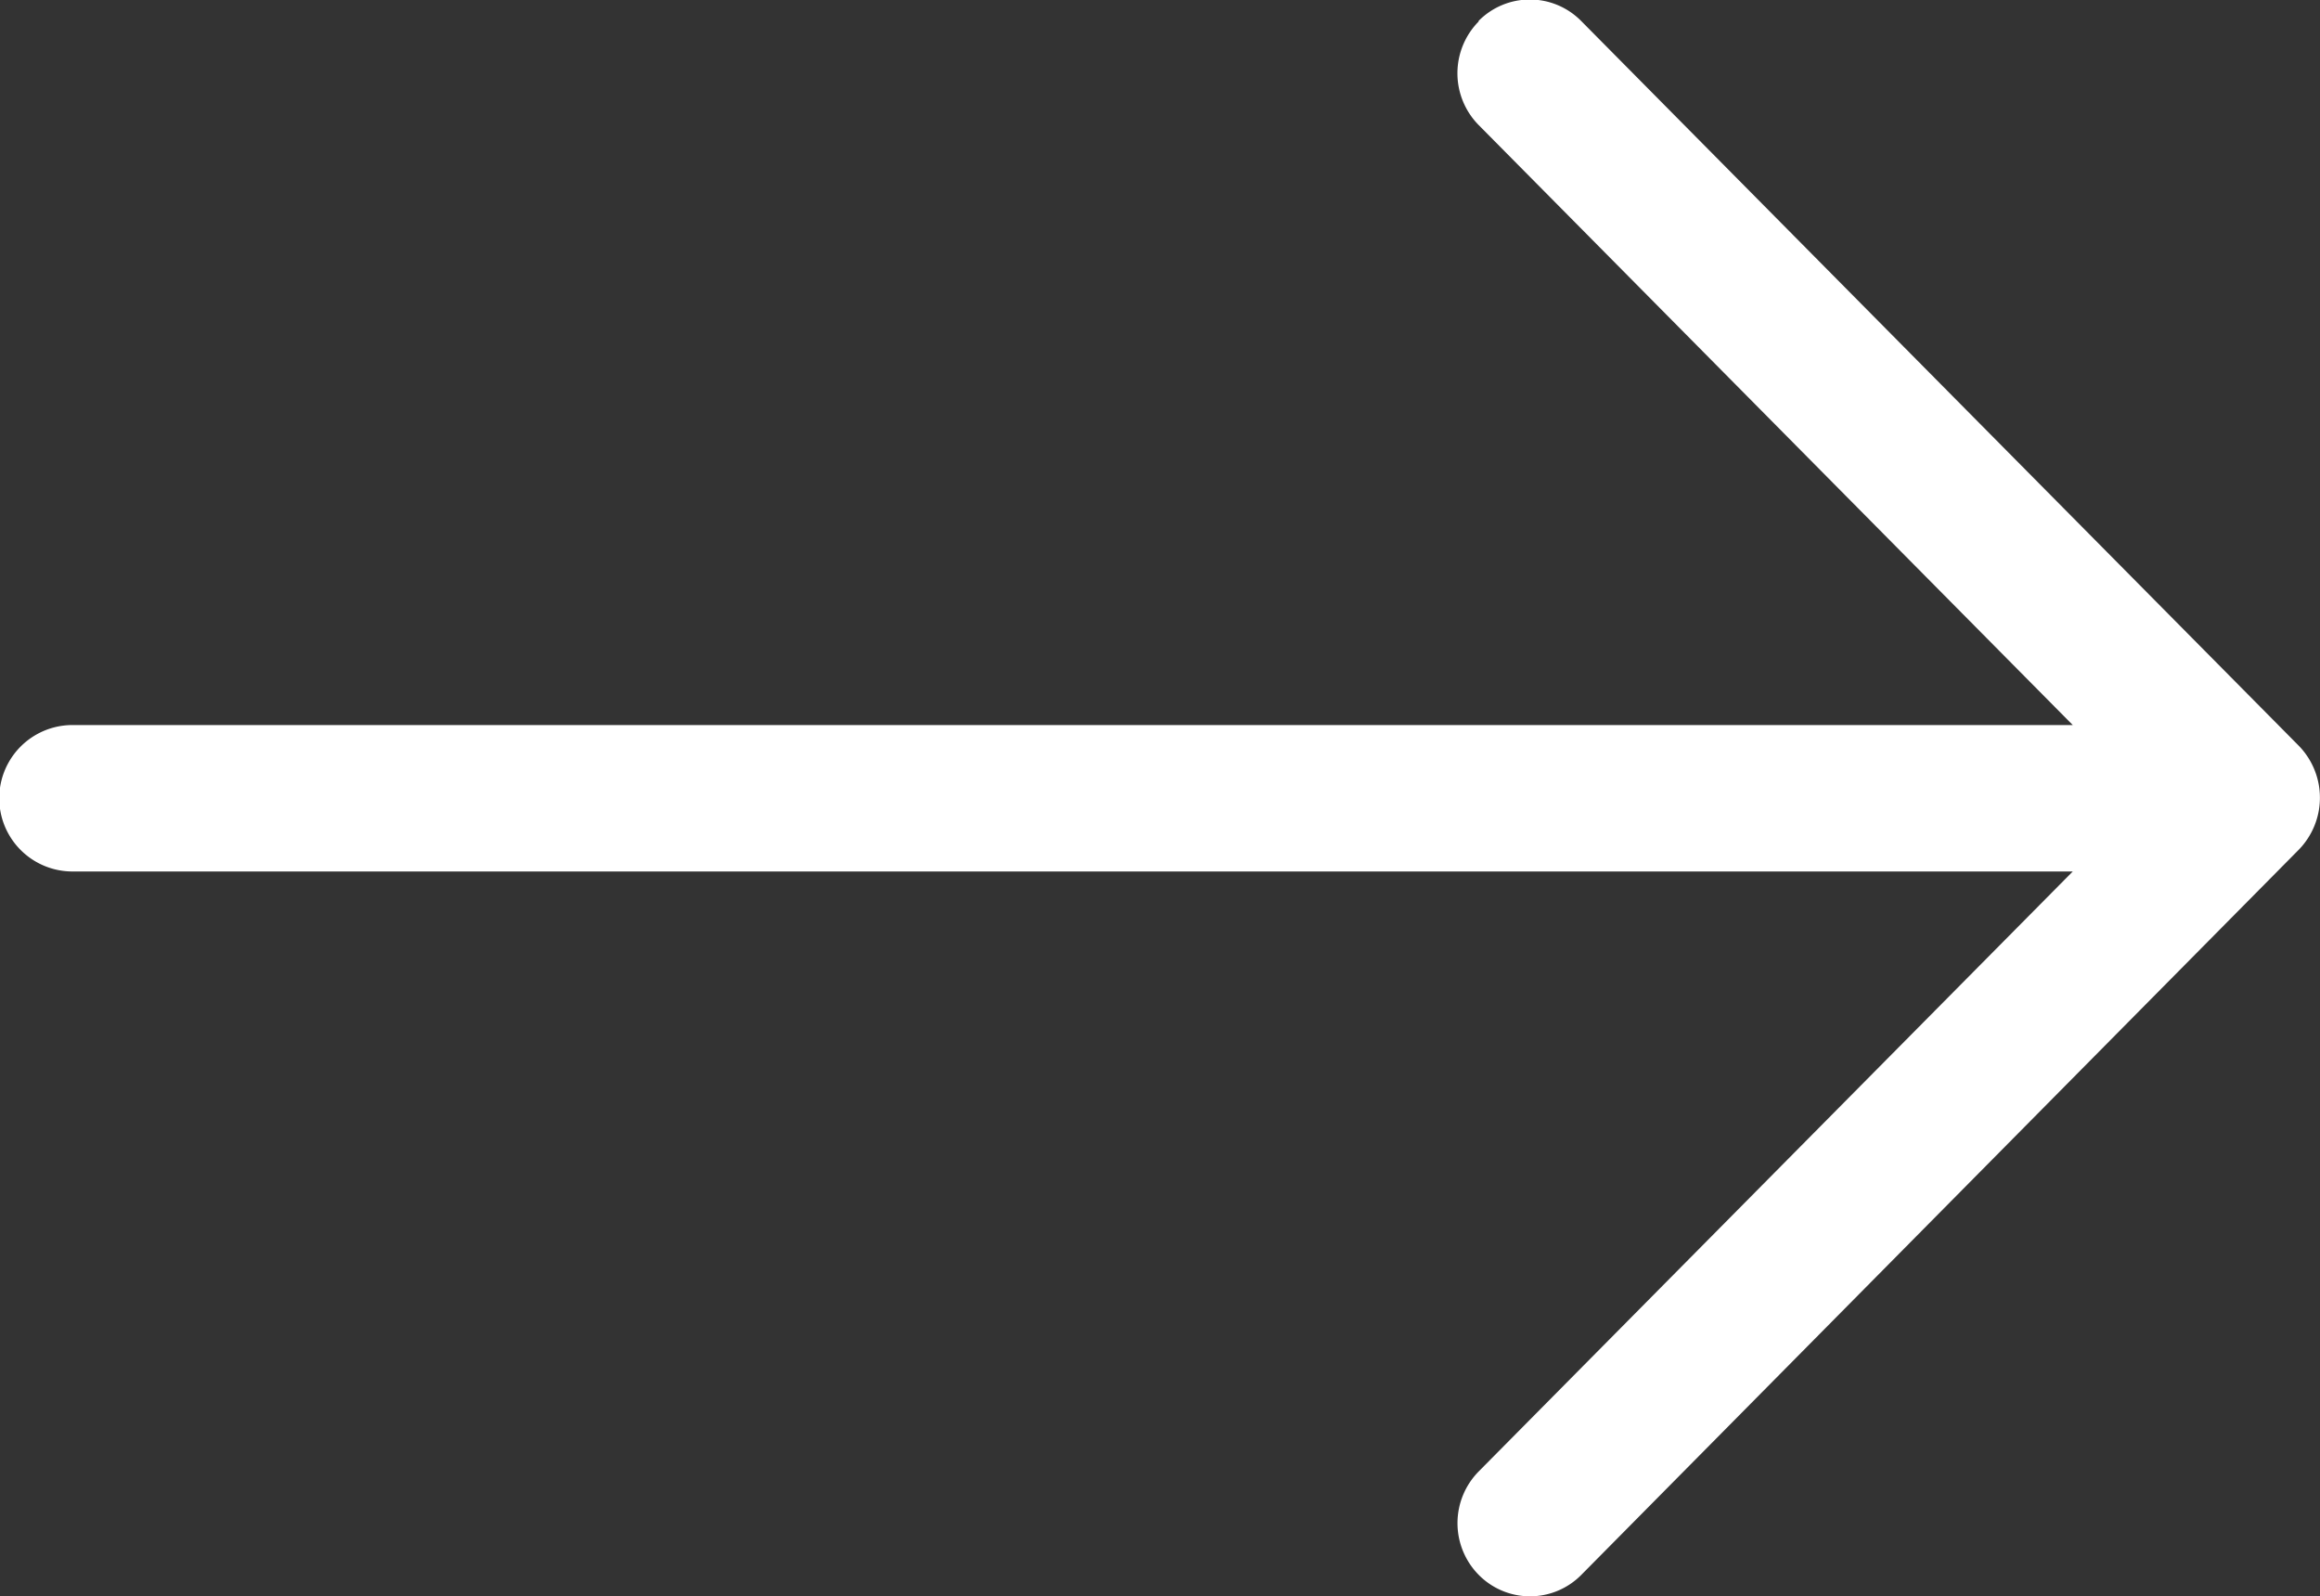
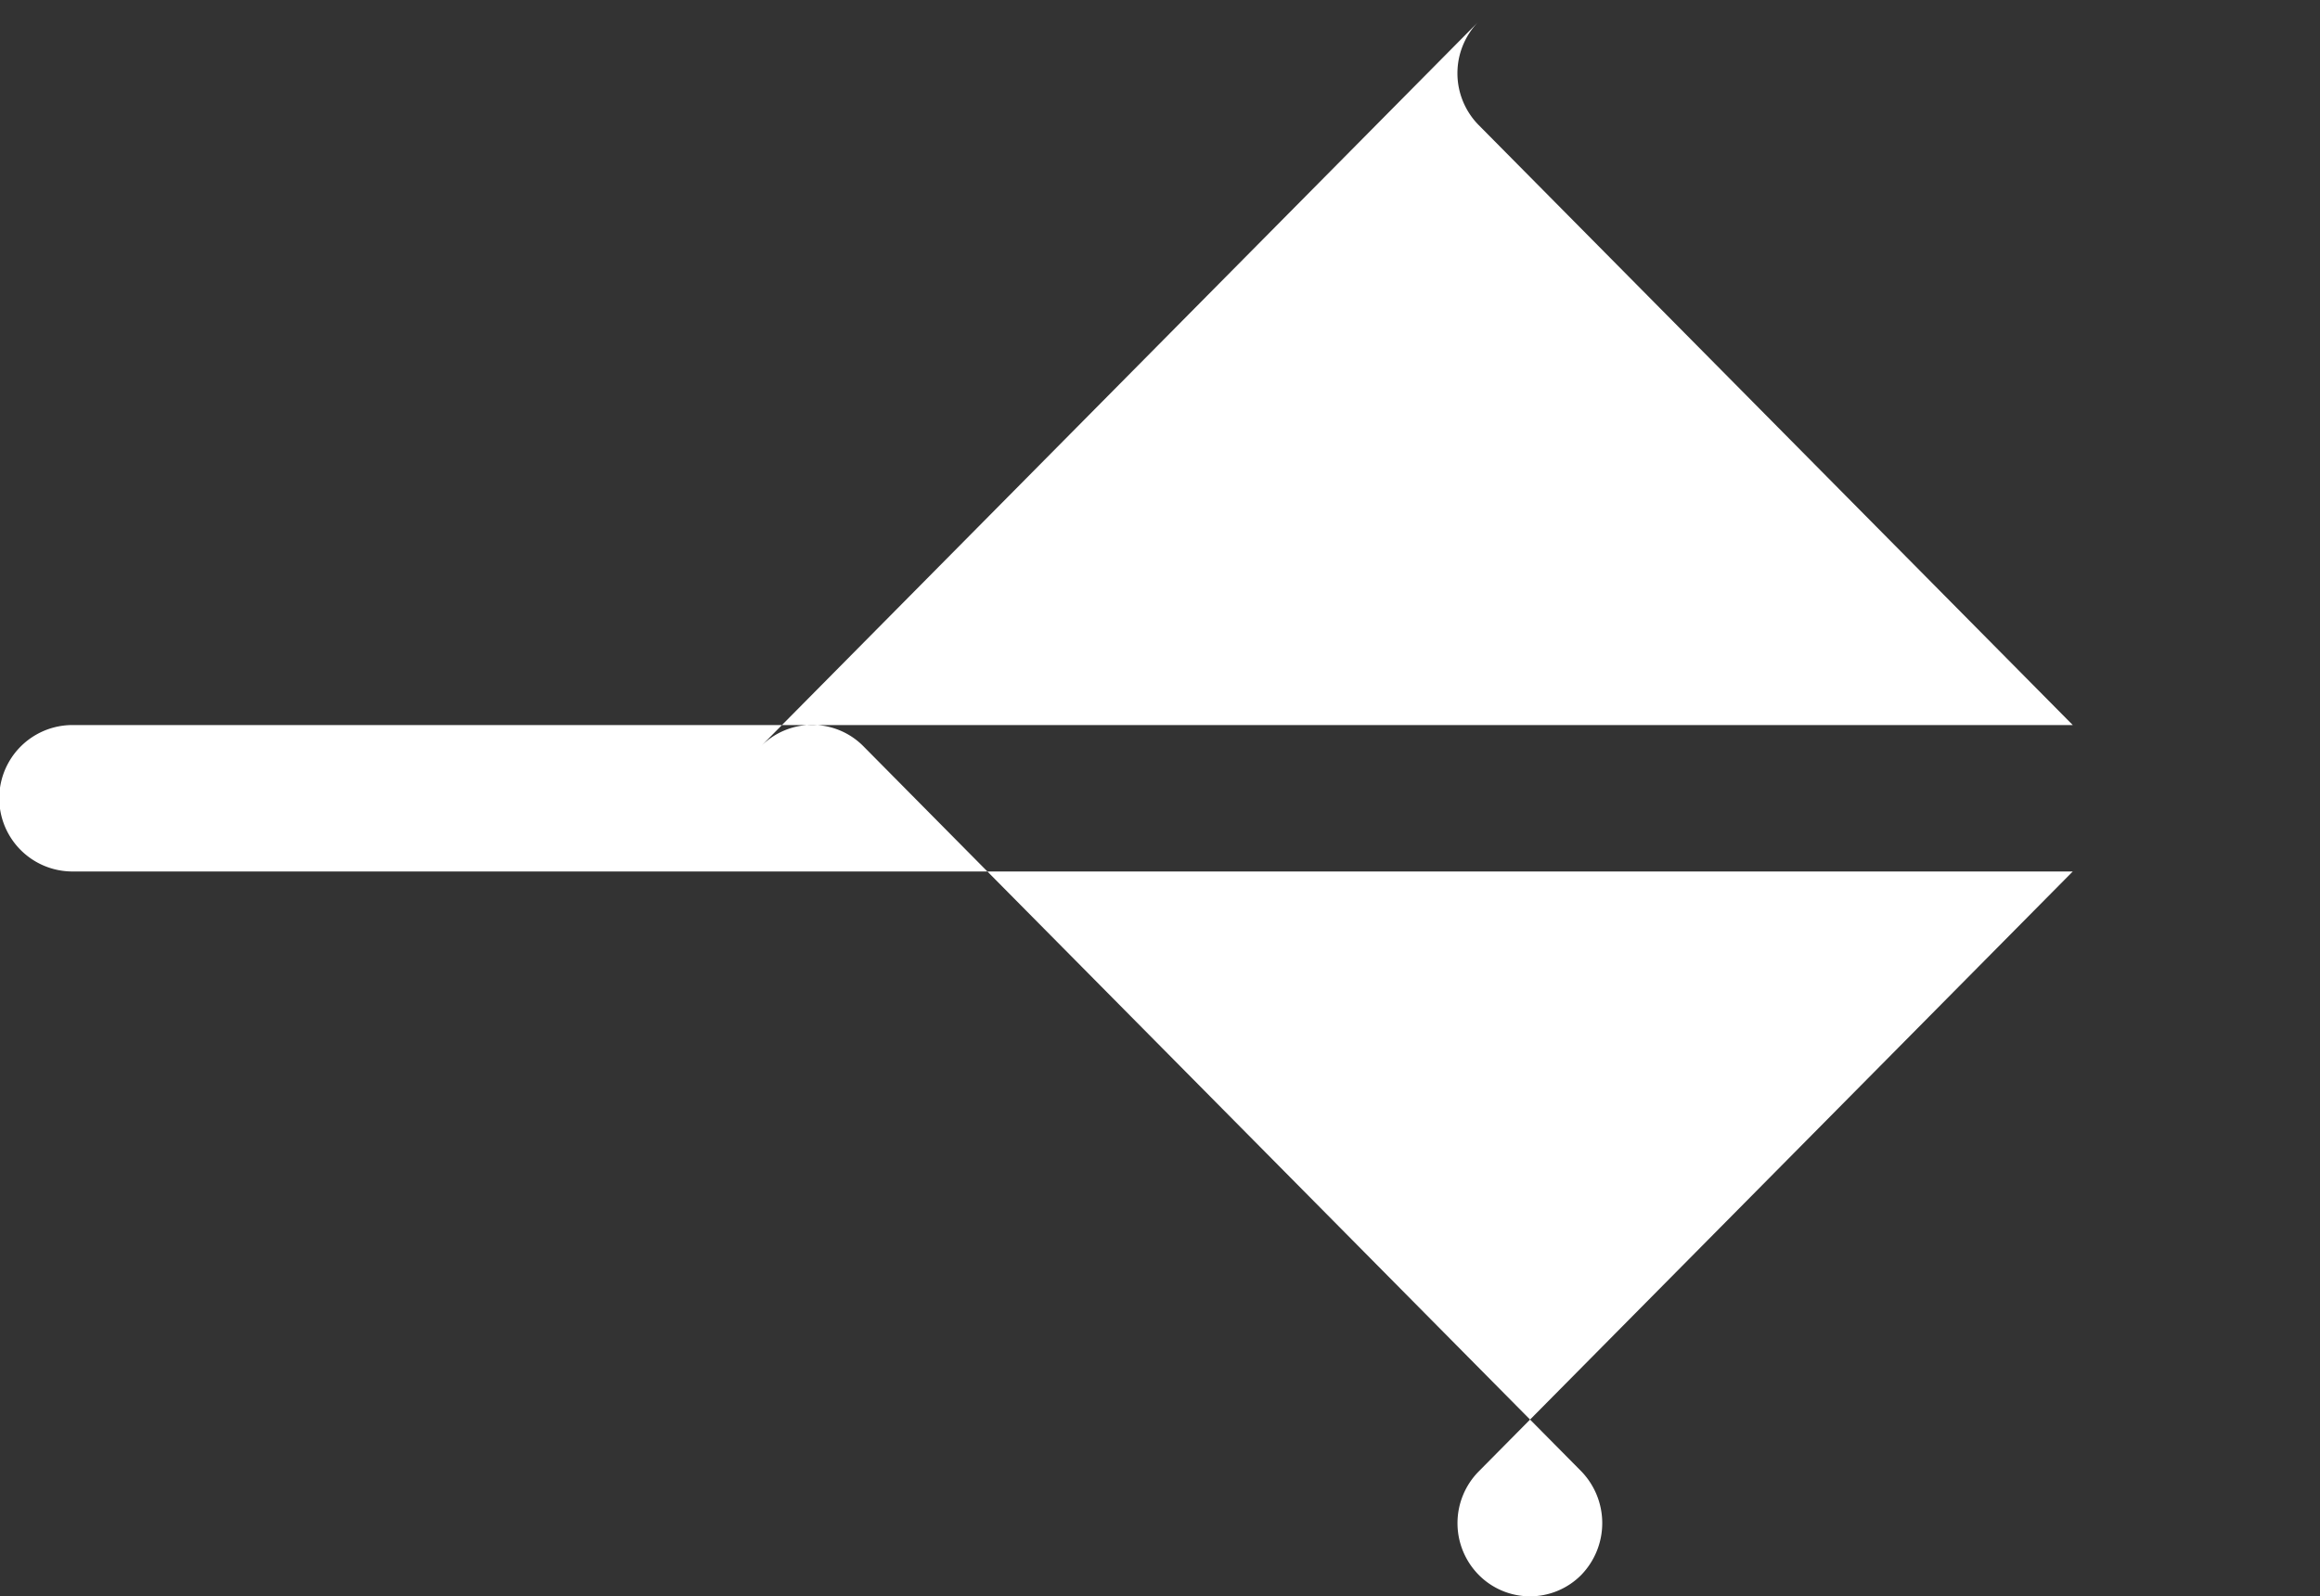
<svg xmlns="http://www.w3.org/2000/svg" width="21.798" height="15" viewBox="0 0 21.798 15">
  <rect x="0" y="0" width="21.798" height="15" fill="#333333" stroke="none" />
-   <path id="Arrow_Download" d="M19.781,13.893a.693.693,0,0,0-.973,0L13.17,19.475V.681a.688.688,0,0,0-1.376,0V19.475L6.157,13.894a.692.692,0,0,0-.973,0,.677.677,0,0,0,0,.963L12,21.6a.7.7,0,0,0,.974,0l6.812-6.744a.677.677,0,0,0,0-.964Z" transform="translate(0 19.983) rotate(-90)" fill="#fff" fill-rule="evenodd" />
+   <path id="Arrow_Download" d="M19.781,13.893a.693.693,0,0,0-.973,0L13.17,19.475V.681a.688.688,0,0,0-1.376,0V19.475L6.157,13.894a.692.692,0,0,0-.973,0,.677.677,0,0,0,0,.963a.7.7,0,0,0,.974,0l6.812-6.744a.677.677,0,0,0,0-.964Z" transform="translate(0 19.983) rotate(-90)" fill="#fff" fill-rule="evenodd" />
</svg>